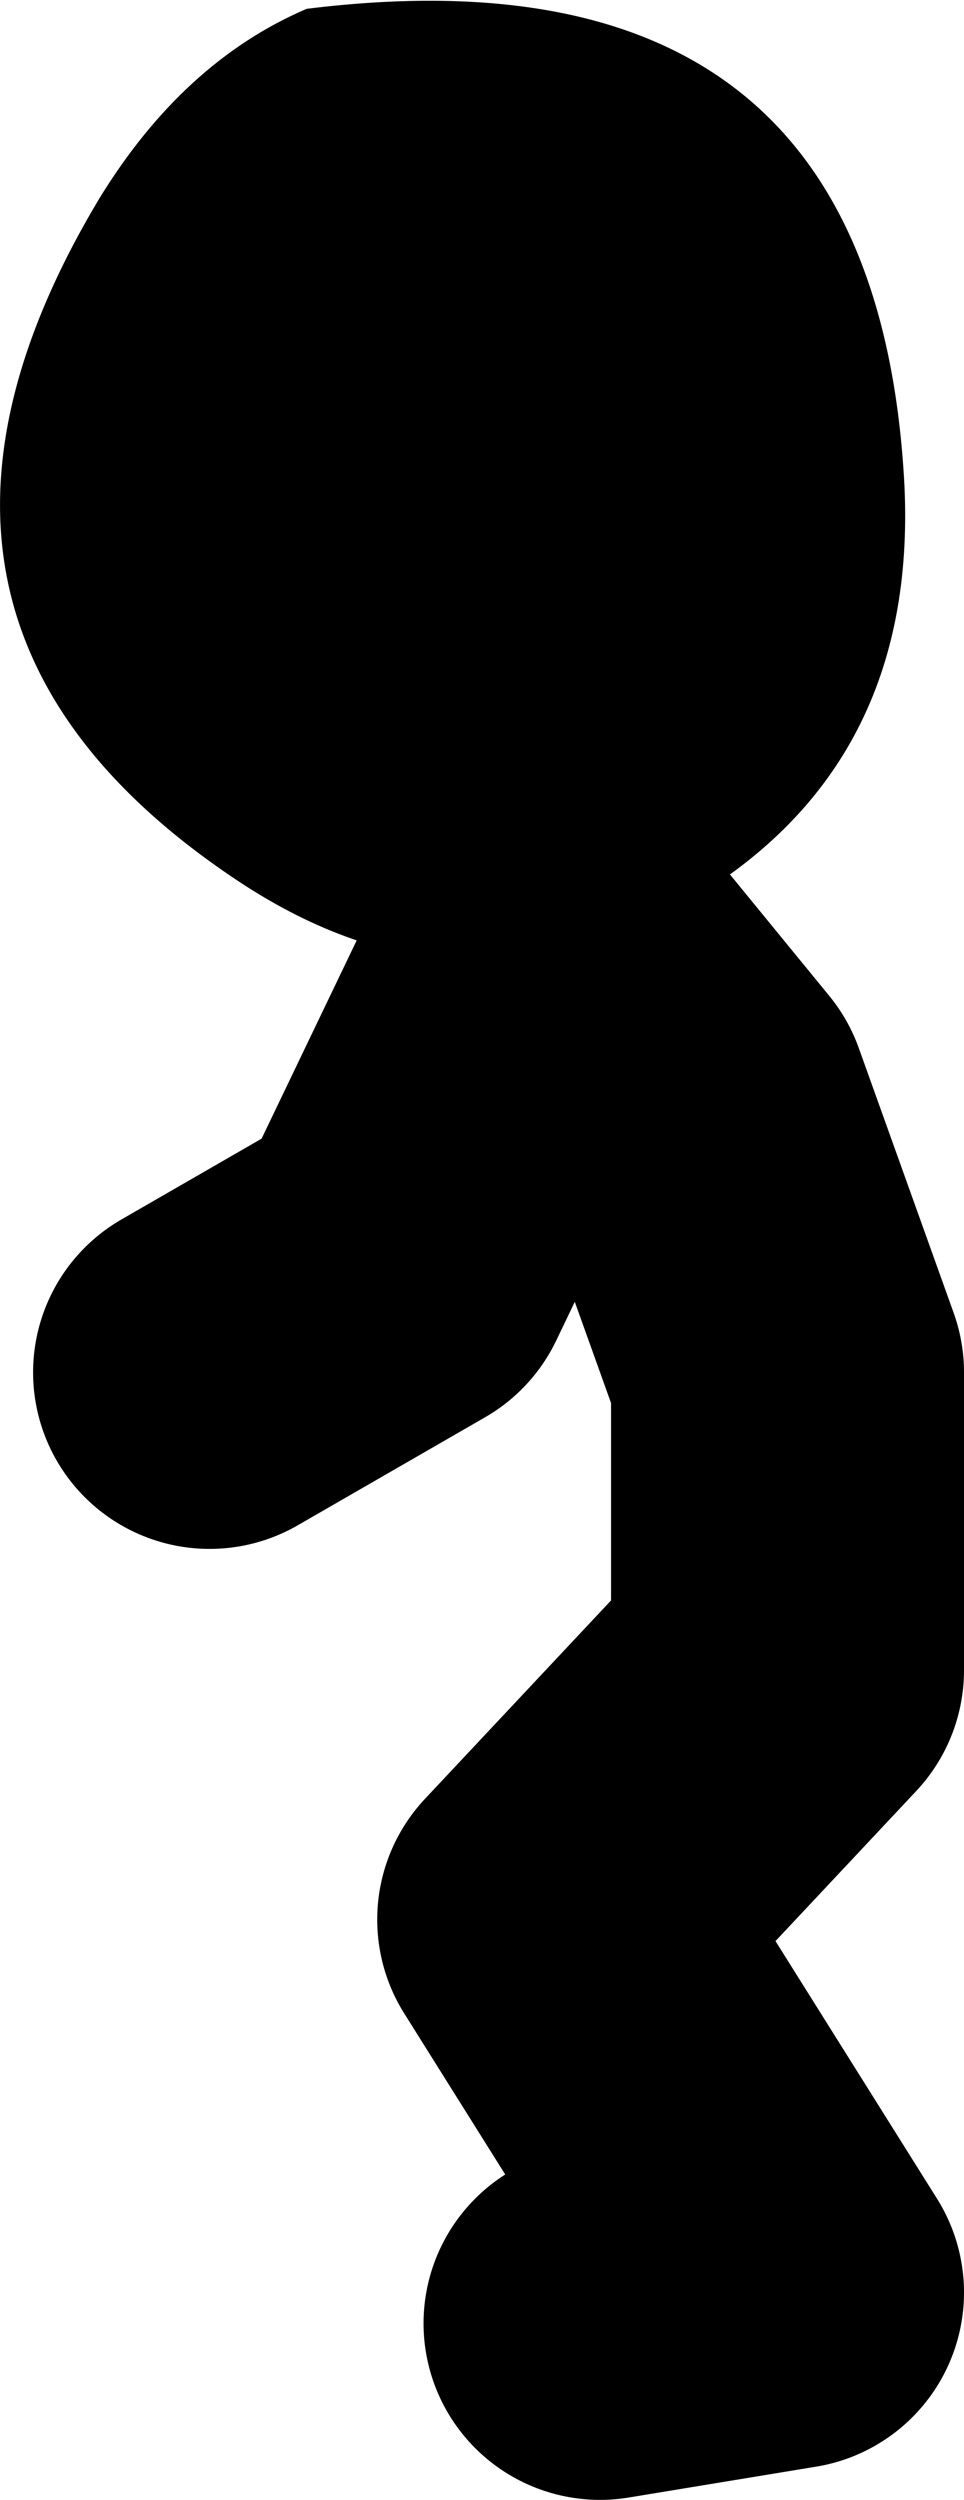
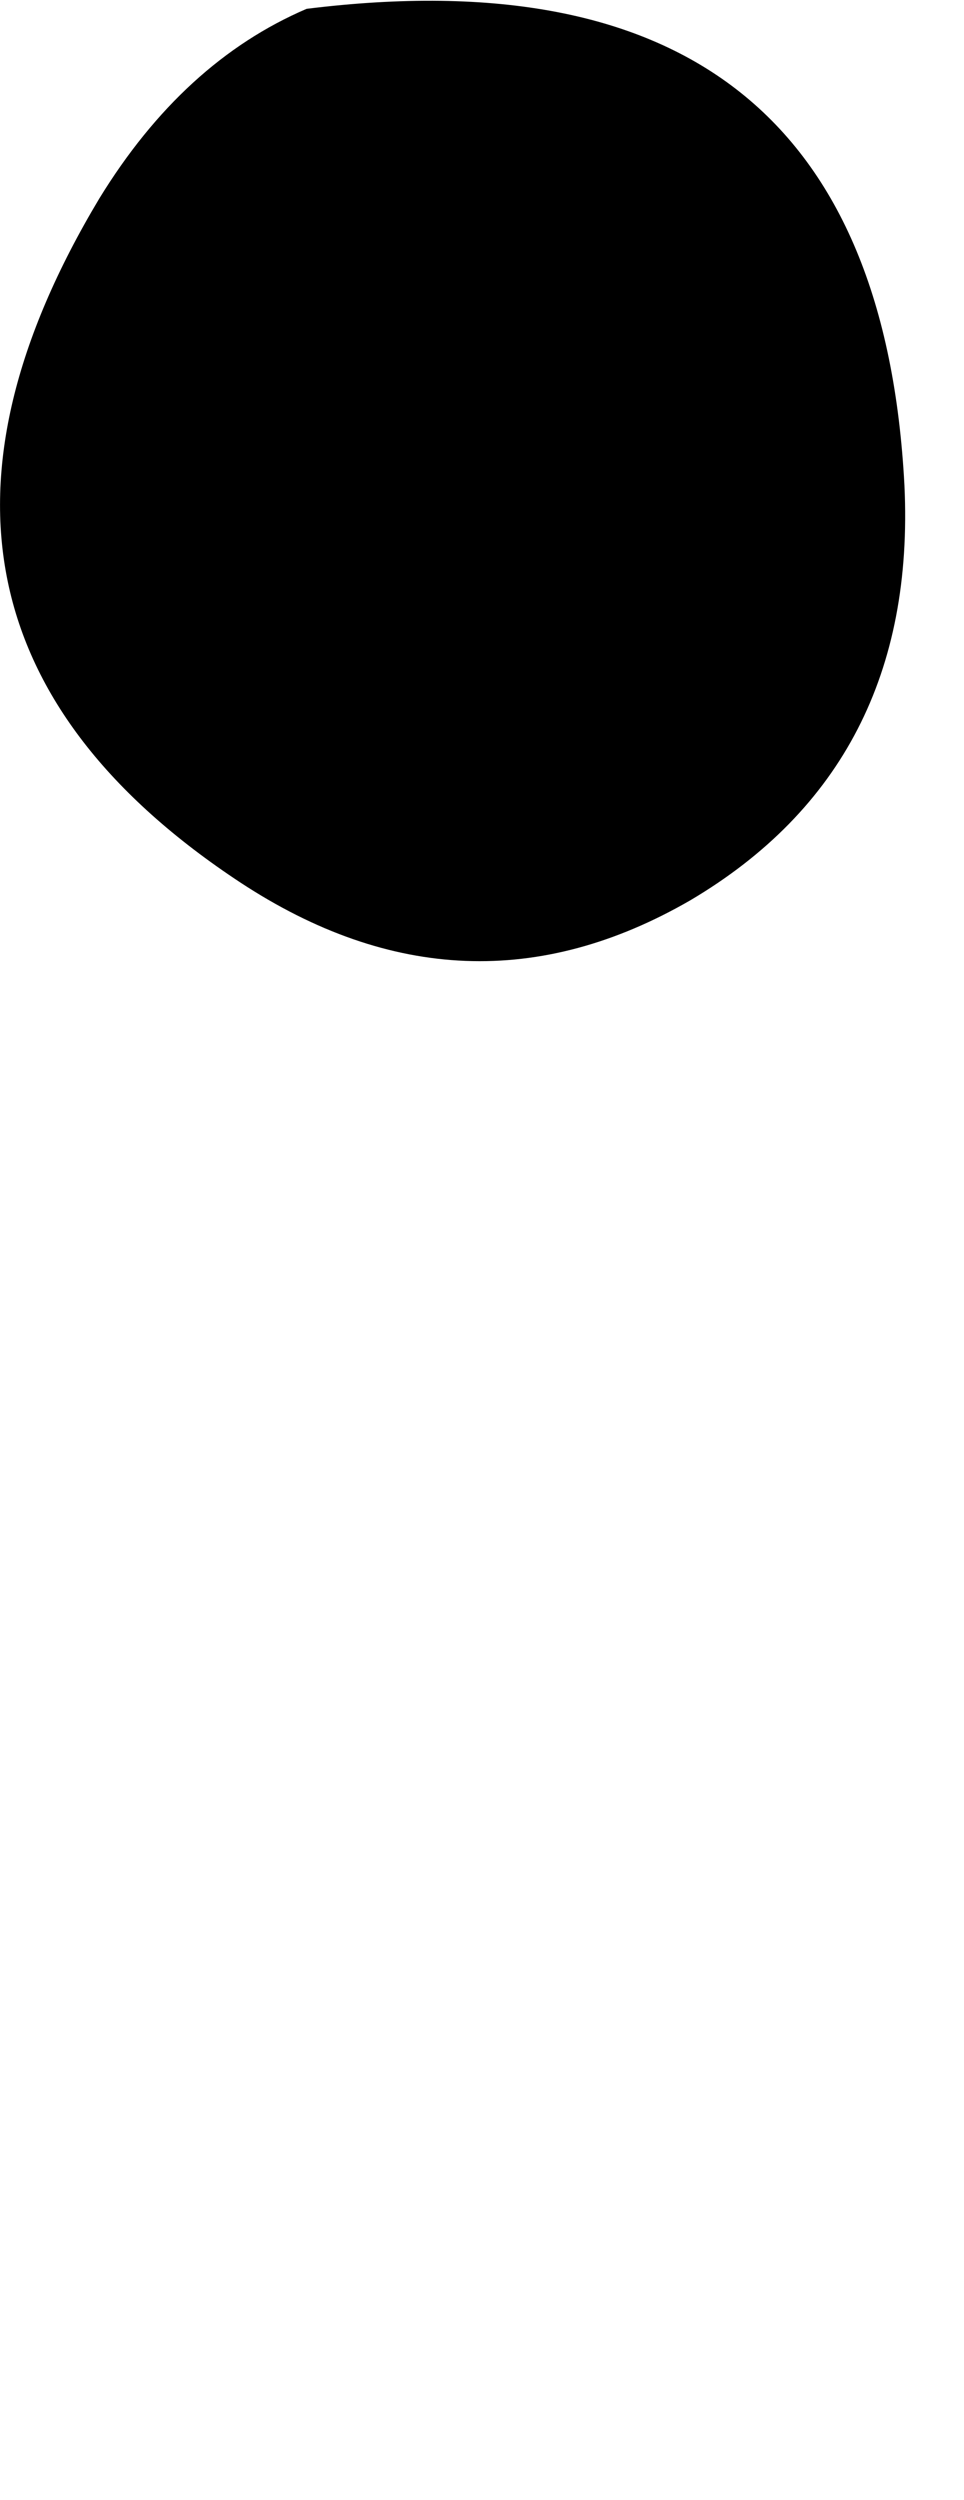
<svg xmlns="http://www.w3.org/2000/svg" height="56.65px" width="21.85px">
  <g transform="matrix(1.0, 0.0, 0.0, 1.0, 289.6, -34.45)">
-     <path d="M-276.0 87.1 L-271.75 86.4 -277.05 77.95 -271.75 72.3 -271.75 65.55 -273.9 59.55 -277.05 55.7 -280.6 63.1 -284.85 65.55" fill="none" stroke="#000000" stroke-linecap="round" stroke-linejoin="round" stroke-width="8.0" />
    <path d="M-269.1 45.45 Q-268.8 51.8 -273.95 54.85 -279.05 57.8 -284.15 54.45 -293.1 48.55 -287.35 38.95 -285.45 35.85 -282.65 34.65 -269.75 33.05 -269.1 45.45" fill="#000000" fill-rule="evenodd" stroke="none" />
  </g>
</svg>